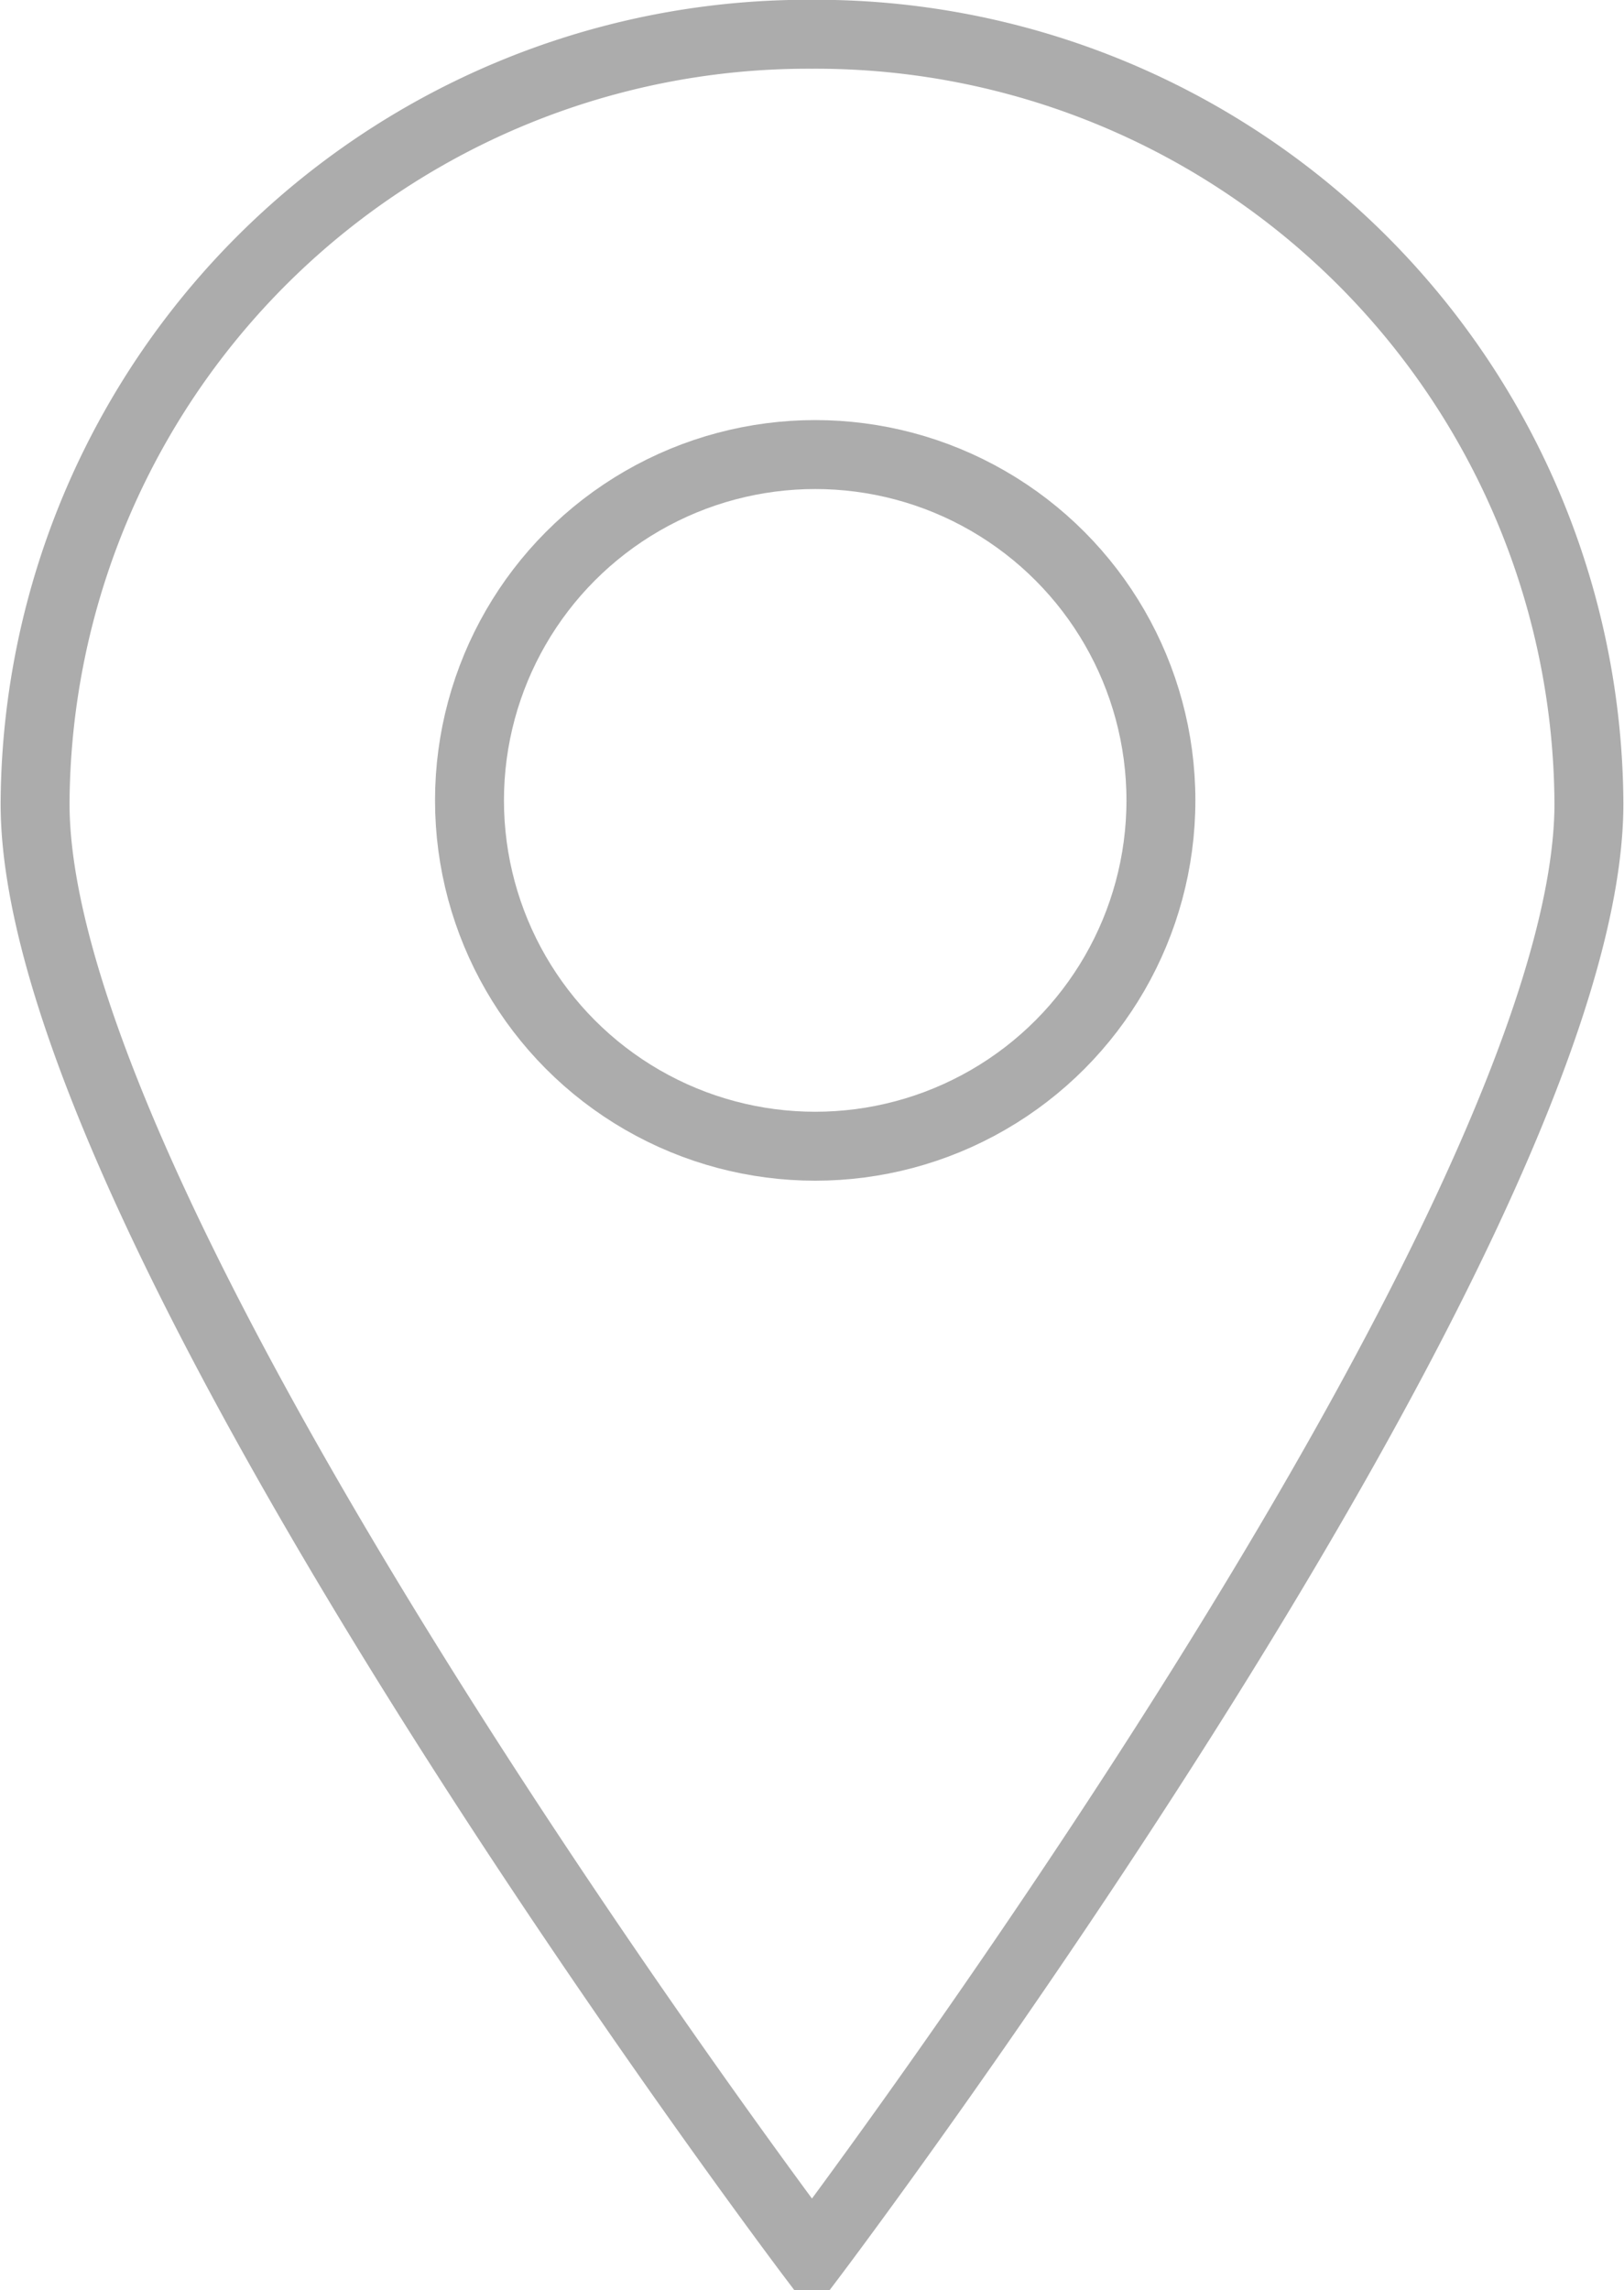
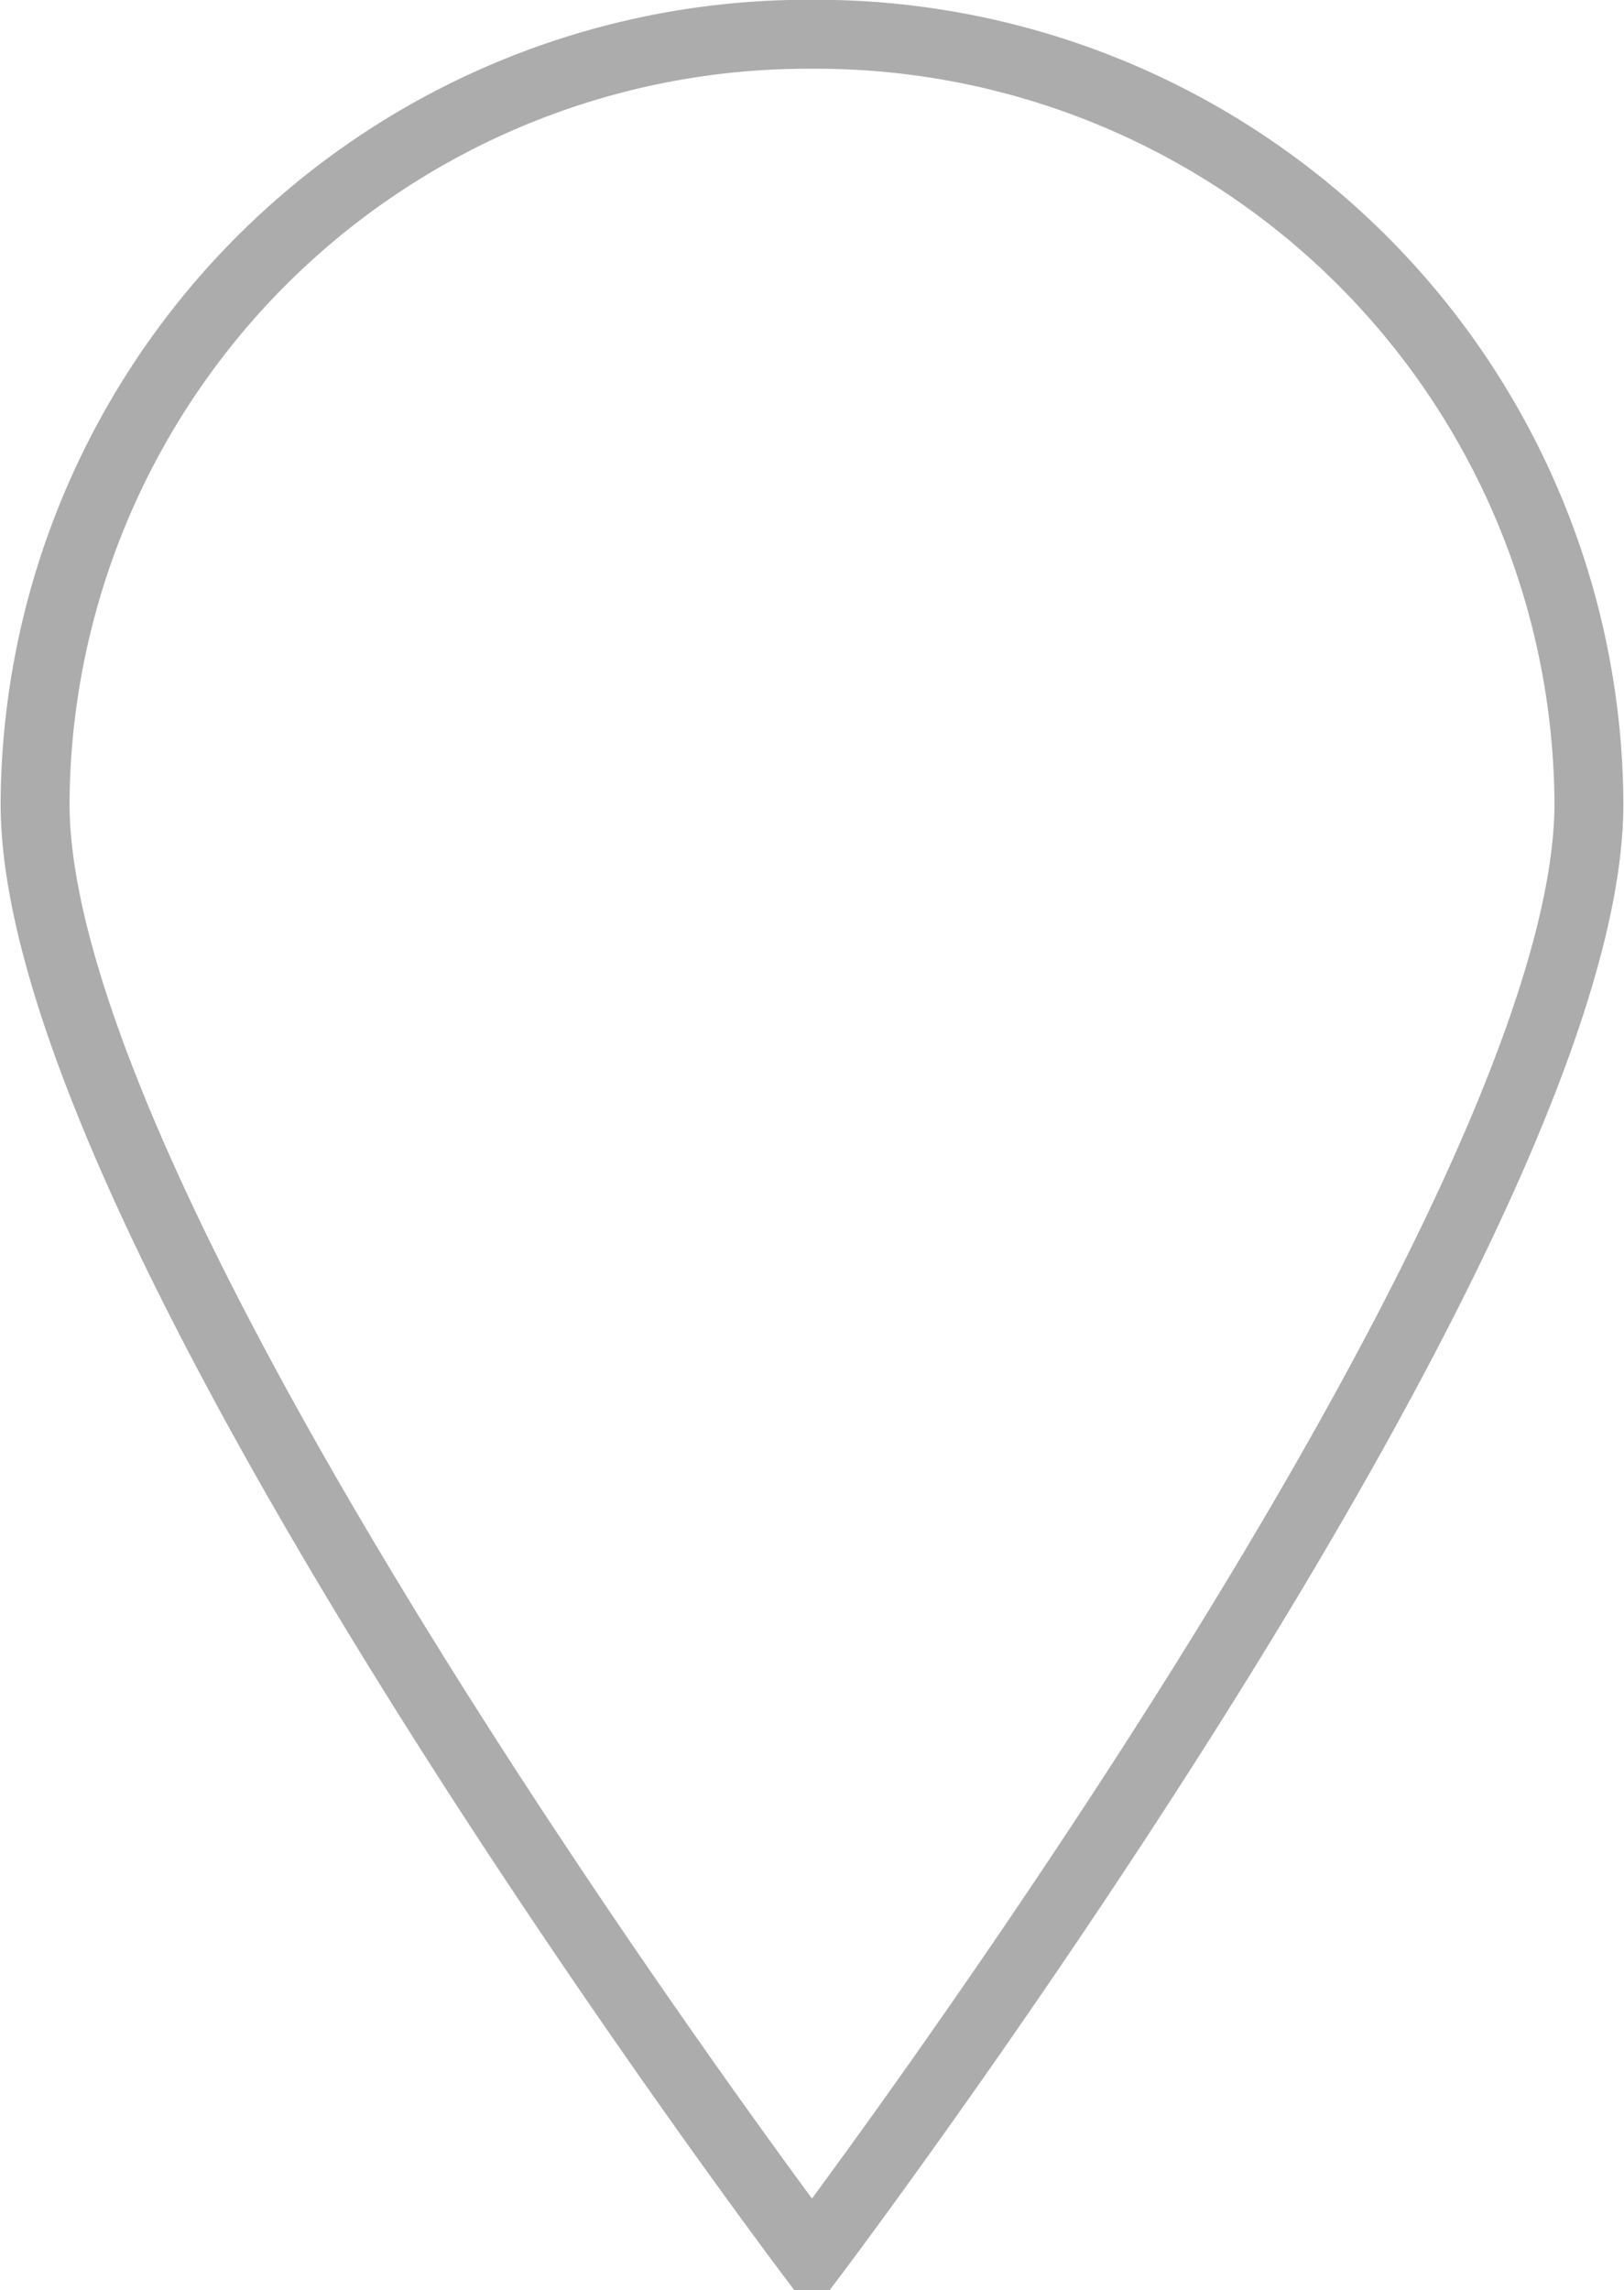
<svg xmlns="http://www.w3.org/2000/svg" width="23.563" height="33.218" viewBox="0 0 23.563 33.218">
  <defs>
    <style>
      .cls-1, .cls-2 {
        fill: none;
        stroke: #acacac;
        stroke-width: 1px;
      }

      .cls-1 {
        fill-rule: evenodd;
      }
    </style>
  </defs>
  <path class="cls-1" d="M329.656,413.341A11.214,11.214,0,0,1,340.929,424.5c0,6.16-11.273,21.07-11.273,21.07s-11.272-14.91-11.272-21.07A11.214,11.214,0,0,1,329.656,413.341Z" transform="translate(-317.875 -412.844)" />
-   <circle class="cls-2" cx="11.828" cy="11.609" r="5.016" />
</svg>